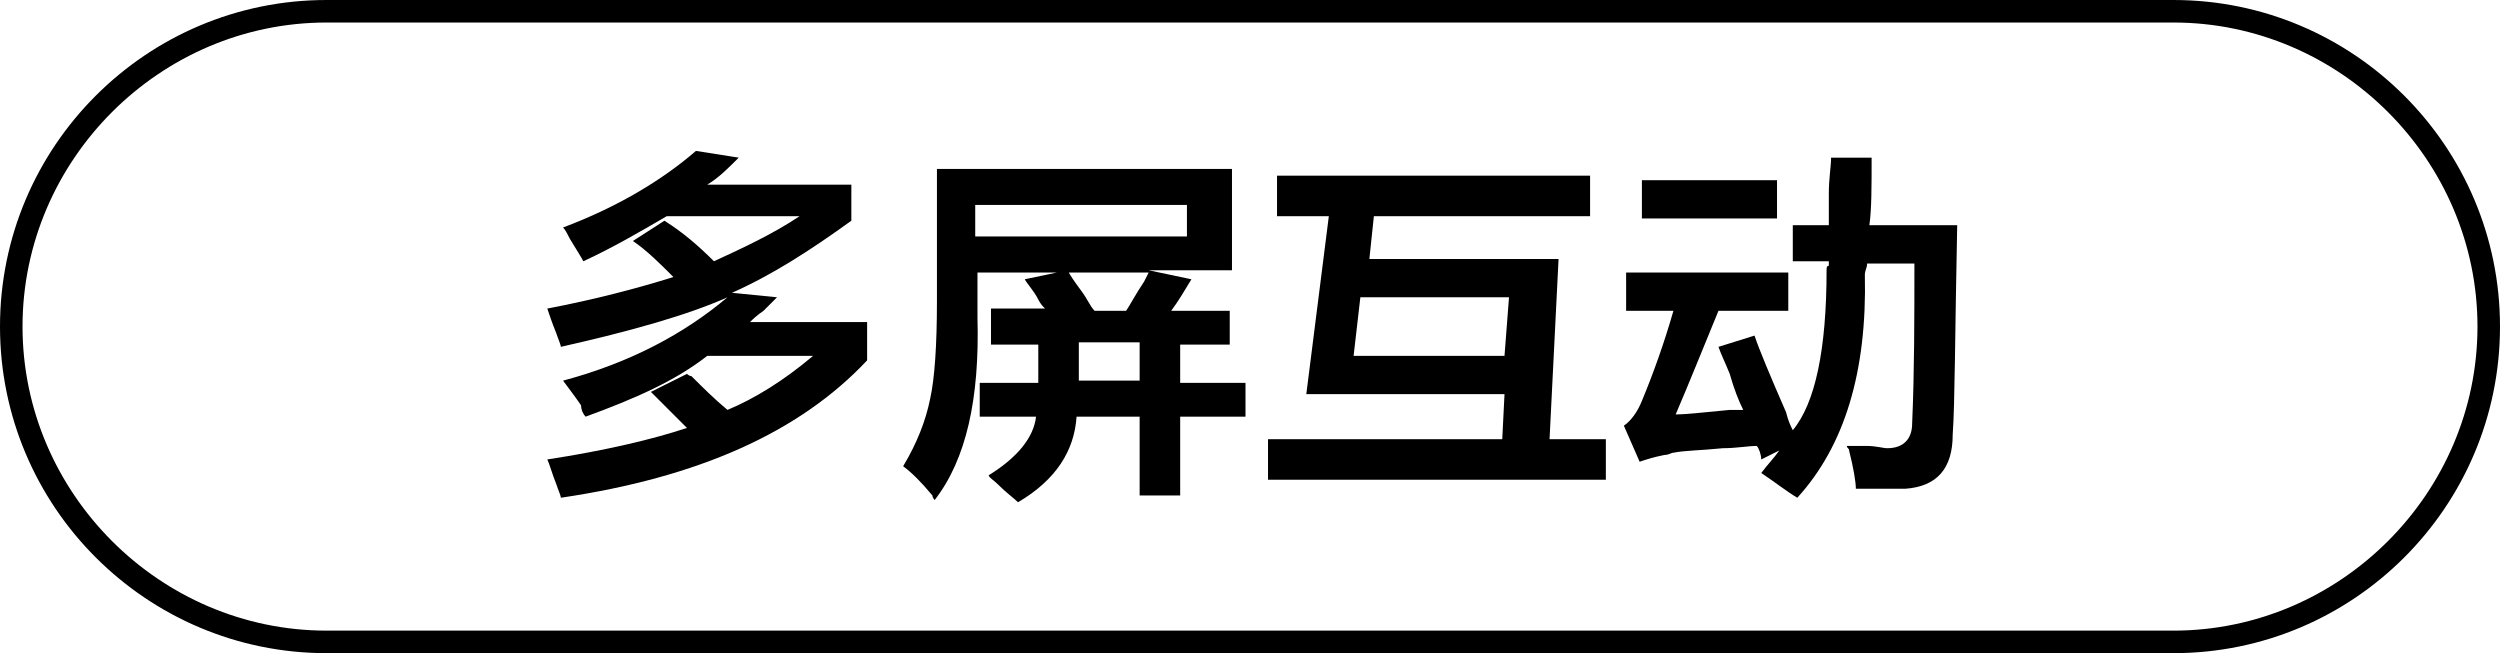
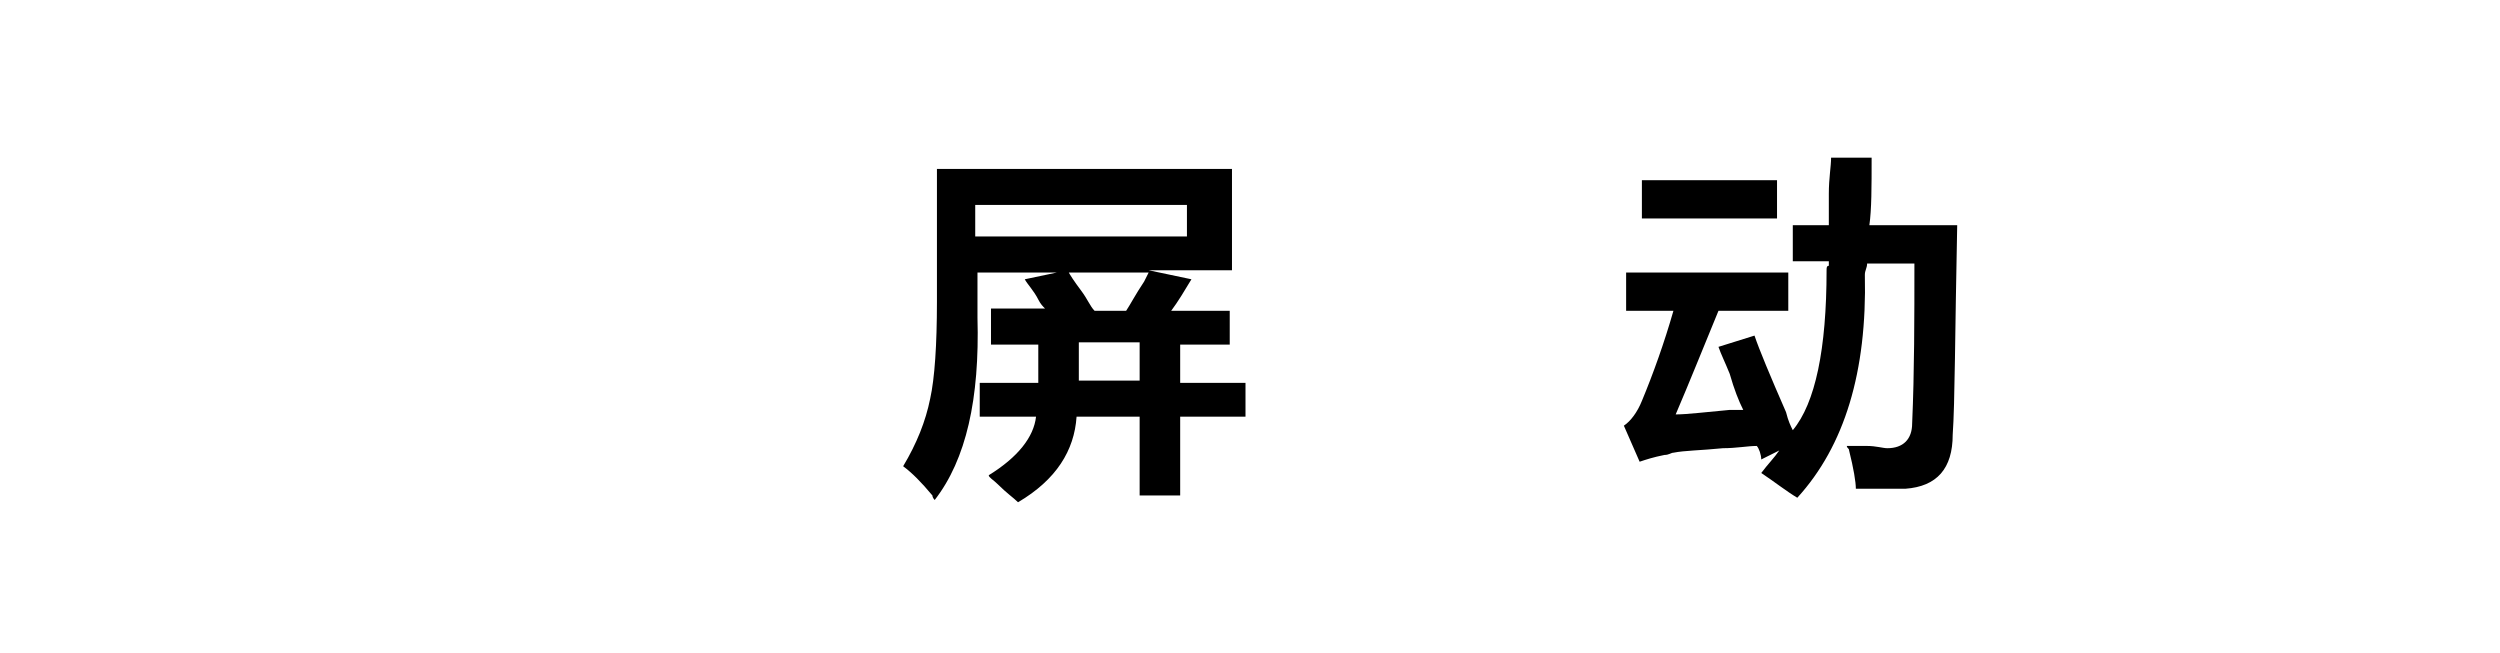
<svg xmlns="http://www.w3.org/2000/svg" version="1.1" id="图层_1" x="0px" y="0px" width="111px" height="29px" viewBox="0 0 111 29" style="enable-background:new 0 0 111 29;" xml:space="preserve">
  <g>
-     <path d="M26,18.5c-0.1-0.1-0.2-0.3-0.2-0.5c-0.2-0.3-0.5-0.7-0.8-1.1c3-0.8,5.4-2.1,7.3-3.7c-1.8,0.8-4.3,1.5-7.4,2.2   c0-0.1-0.1-0.3-0.2-0.6c-0.2-0.5-0.3-0.8-0.4-1.1c2.1-0.4,4-0.9,5.6-1.4c-0.6-0.6-1.2-1.2-1.8-1.6l1.4-0.9c0.8,0.5,1.5,1.1,2.2,1.8   c1.3-0.6,2.6-1.2,3.8-2h-5.9c-1.2,0.7-2.4,1.4-3.7,2c-0.1-0.2-0.3-0.5-0.6-1c-0.1-0.2-0.2-0.4-0.3-0.5c2.4-0.9,4.4-2.1,5.9-3.4   L32.8,7c-0.5,0.5-0.9,0.9-1.4,1.2h6.4v1.6c-1.8,1.3-3.5,2.4-5.3,3.2l2,0.2c-0.1,0.1-0.3,0.3-0.6,0.6c-0.3,0.2-0.5,0.4-0.6,0.5h5.2   V16c-3,3.2-7.5,5.2-13.6,6.1c0-0.1-0.1-0.3-0.2-0.6c-0.2-0.5-0.3-0.9-0.4-1.1c2.6-0.4,4.7-0.9,6.2-1.4c-0.5-0.5-1-1-1.6-1.6   l1.6-0.8c0,0,0.1,0.1,0.2,0.1c0.5,0.5,1,1,1.6,1.5c1.2-0.5,2.5-1.3,3.8-2.4h-4.7C30,16.9,28.2,17.7,26,18.5z" />
    <path d="M44,15.2v-1.5h2.4c-0.1-0.1-0.2-0.2-0.3-0.4c-0.2-0.4-0.5-0.7-0.6-0.9l1.9-0.4c0.1,0.2,0.3,0.5,0.6,0.9s0.4,0.7,0.6,0.9   h1.4c0.2-0.3,0.4-0.7,0.8-1.3c0.1-0.2,0.2-0.4,0.2-0.4h-7.6v2c0.1,3.6-0.5,6.3-1.9,8.1c0,0-0.1-0.1-0.1-0.2c-0.5-0.6-0.9-1-1.3-1.3   c0.6-1,1-2,1.2-3c0.2-0.9,0.3-2.4,0.3-4.3V7.5h13.1V12H51l1.9,0.4c-0.3,0.5-0.6,1-0.9,1.4h2.6v1.5h-2.2v1.7h2.9v1.5h-2.9v3.5h-1.8   v-3.5h-2.8c-0.1,1.5-0.9,2.8-2.6,3.8c-0.2-0.2-0.5-0.4-0.9-0.8c-0.2-0.2-0.4-0.3-0.4-0.4c1.3-0.8,2-1.7,2.1-2.6h-2.5v-1.5h2.6v-1.7   H44z M43.3,9.1v1.4h9.4V9.1H43.3z M47.9,15.2v1.7h2.7v-1.7H47.9z" />
-     <path d="M56.7,9.6V7.8h13.9v1.8H61l-0.2,1.9h8.4l-0.4,8h2.5v1.8H56.3v-1.8h10.4l0.1-2H58l1-7.9H56.7z M67,13.2h-6.6l-0.3,2.6h6.7   L67,13.2z" />
    <path d="M72.2,13.8v-1.7h7.2v1.7h-3.1c-0.7,1.7-1.3,3.2-1.9,4.6c0.5,0,1.3-0.1,2.4-0.2c-0.2,0,0,0,0.6,0c-0.2-0.4-0.4-0.9-0.6-1.6   c-0.2-0.5-0.4-0.9-0.5-1.2l1.6-0.5c0.2,0.6,0.7,1.8,1.4,3.4c0.1,0.4,0.2,0.6,0.3,0.8c1-1.2,1.5-3.6,1.5-7.1c0-0.1,0-0.2,0.1-0.2   c0-0.1,0-0.1,0-0.2h-1.6V10h1.6c0-0.3,0-0.8,0-1.4c0-0.7,0.1-1.2,0.1-1.6h1.8c0,1.3,0,2.3-0.1,3h3.9c-0.1,4.8-0.1,7.9-0.2,9.3   c0,1.5-0.7,2.3-2.1,2.4c-0.7,0-1.4,0-2.2,0c0-0.3-0.1-0.9-0.3-1.7c0-0.1-0.1-0.1-0.1-0.2c0.2,0,0.5,0,0.9,0c0.4,0,0.7,0.1,0.9,0.1   c0.7,0,1.1-0.4,1.1-1.1c0.1-2.3,0.1-4.7,0.1-7.1h-2.1c0,0.2-0.1,0.3-0.1,0.5c0.1,4.3-0.9,7.6-3,9.9c-0.5-0.3-1-0.7-1.6-1.1   c0.3-0.4,0.6-0.7,0.8-1l-0.8,0.4c0-0.2-0.1-0.5-0.2-0.6c-0.4,0-0.9,0.1-1.5,0.1c-1,0.1-1.7,0.1-2.2,0.2c-0.1,0-0.2,0.1-0.4,0.1   c-0.5,0.1-0.8,0.2-1.1,0.3l-0.7-1.6c0.3-0.2,0.6-0.6,0.8-1.1c0.5-1.2,1-2.6,1.4-4H72.2z M72.9,9.7V8h6v1.7H72.9z" />
  </g>
  <g>
-     <path d="M96.5,29h-82C6.5,29,0,22.5,0,14.5S6.5,0,14.5,0h82c8,0,14.5,6.5,14.5,14.5S104.5,29,96.5,29z M14.5,1C7.1,1,1,7.1,1,14.5   C1,21.9,7.1,28,14.5,28h82c7.4,0,13.5-6.1,13.5-13.5C110,7.1,103.9,1,96.5,1H14.5z" />
-   </g>
+     </g>
</svg>